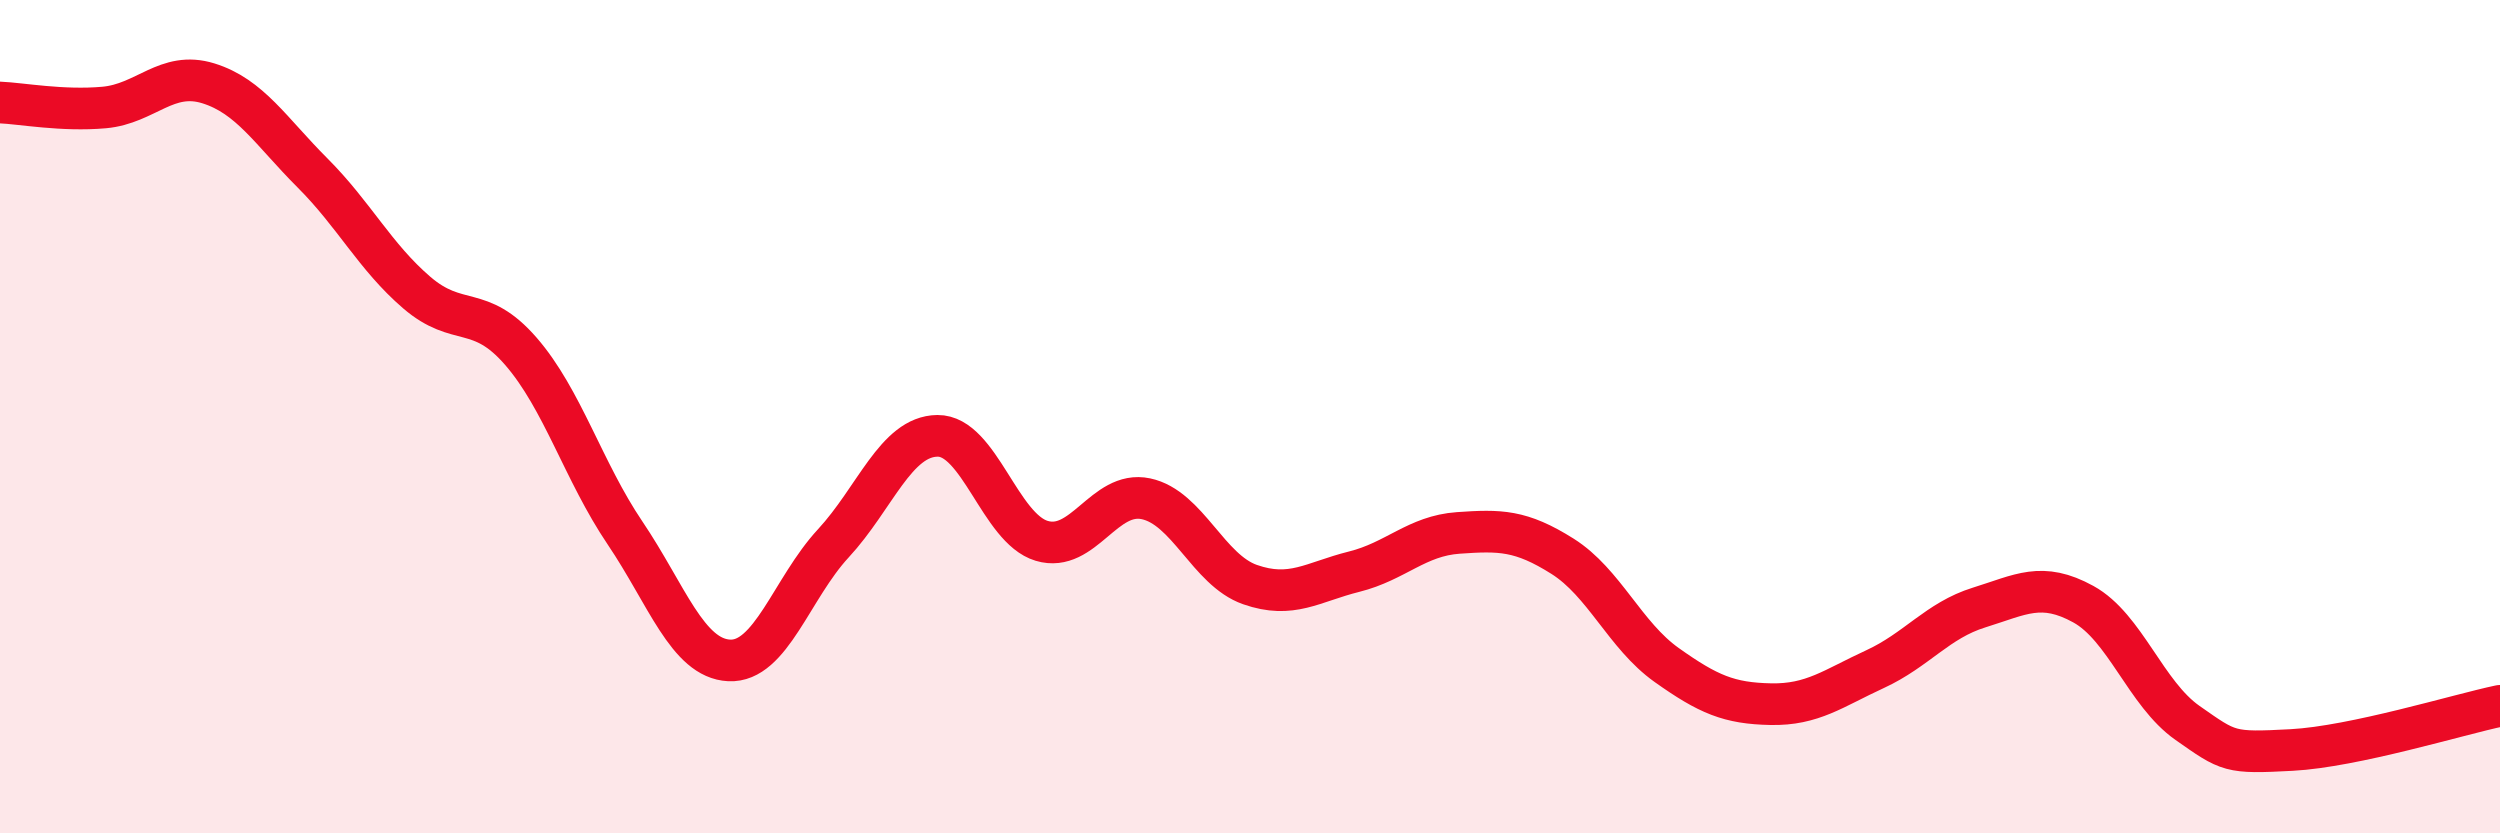
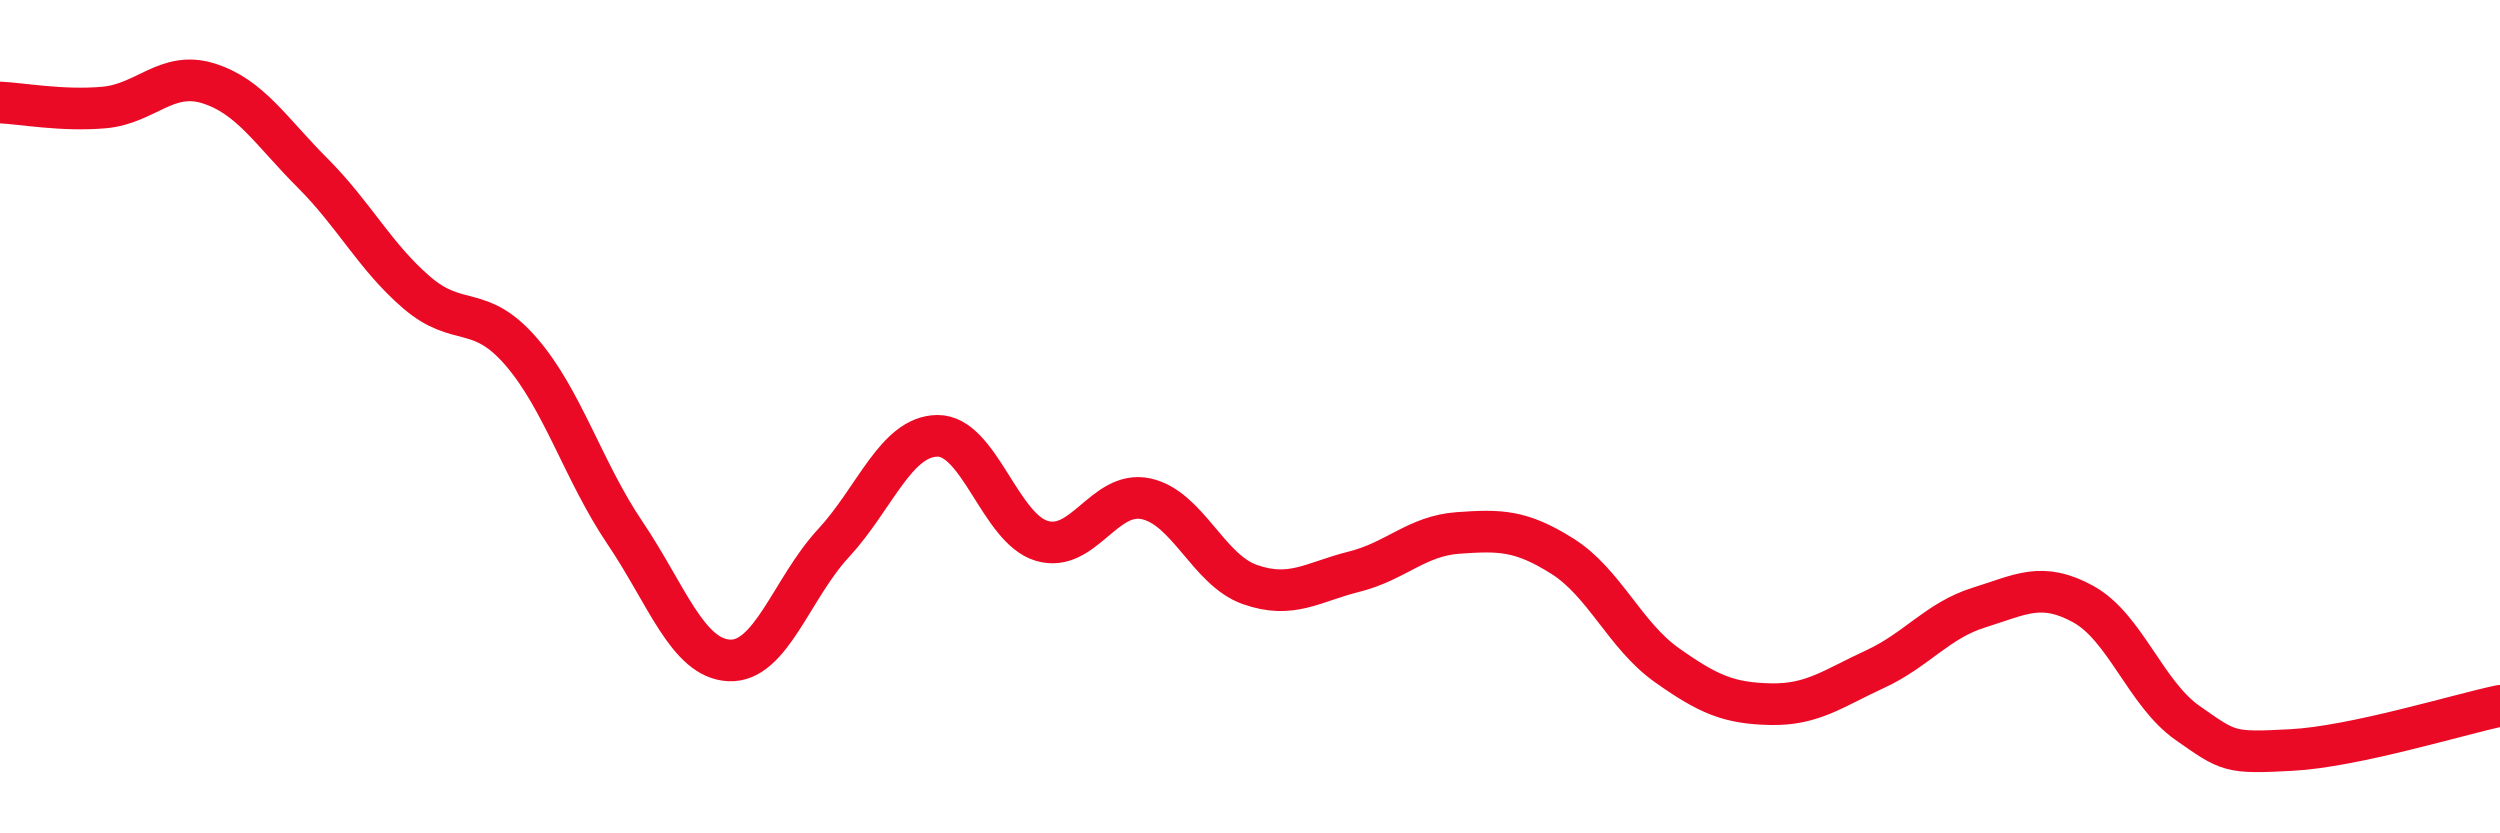
<svg xmlns="http://www.w3.org/2000/svg" width="60" height="20" viewBox="0 0 60 20">
-   <path d="M 0,2.46 C 0.5,2.48 1.5,2.67 2.5,2.58 C 3.5,2.49 4,1.69 5,2 C 6,2.31 6.5,3.15 7.5,4.15 C 8.5,5.15 9,6.16 10,7.02 C 11,7.88 11.5,7.28 12.5,8.43 C 13.5,9.58 14,11.31 15,12.79 C 16,14.27 16.5,15.8 17.5,15.85 C 18.5,15.9 19,14.12 20,13.04 C 21,11.96 21.5,10.47 22.5,10.46 C 23.5,10.45 24,12.68 25,12.98 C 26,13.28 26.5,11.76 27.5,11.97 C 28.5,12.18 29,13.68 30,14.03 C 31,14.38 31.5,13.97 32.5,13.72 C 33.5,13.47 34,12.86 35,12.79 C 36,12.72 36.5,12.72 37.5,13.35 C 38.5,13.98 39,15.25 40,15.96 C 41,16.67 41.5,16.88 42.5,16.9 C 43.5,16.92 44,16.52 45,16.06 C 46,15.6 46.5,14.89 47.5,14.58 C 48.5,14.27 49,13.95 50,14.5 C 51,15.05 51.5,16.65 52.5,17.35 C 53.5,18.05 53.5,18.08 55,18 C 56.5,17.92 59,17.15 60,16.94L60 20L0 20Z" fill="#EB0A25" opacity="0.1" stroke-linecap="round" stroke-linejoin="round" />
  <path d="M 0,2.46 C 0.5,2.48 1.5,2.67 2.5,2.58 C 3.5,2.49 4,1.69 5,2 C 6,2.31 6.5,3.15 7.5,4.15 C 8.5,5.15 9,6.16 10,7.02 C 11,7.88 11.5,7.28 12.5,8.43 C 13.5,9.58 14,11.31 15,12.79 C 16,14.27 16.5,15.8 17.5,15.85 C 18.5,15.9 19,14.12 20,13.04 C 21,11.96 21.5,10.47 22.5,10.46 C 23.5,10.45 24,12.68 25,12.98 C 26,13.28 26.5,11.76 27.5,11.97 C 28.5,12.18 29,13.68 30,14.03 C 31,14.38 31.5,13.97 32.5,13.72 C 33.5,13.47 34,12.86 35,12.79 C 36,12.72 36.5,12.72 37.5,13.35 C 38.5,13.98 39,15.25 40,15.96 C 41,16.67 41.5,16.88 42.5,16.9 C 43.5,16.92 44,16.52 45,16.06 C 46,15.6 46.5,14.89 47.5,14.58 C 48.5,14.27 49,13.95 50,14.5 C 51,15.05 51.5,16.65 52.5,17.35 C 53.5,18.05 53.5,18.08 55,18 C 56.5,17.92 59,17.15 60,16.94" stroke="#EB0A25" stroke-width="1" fill="none" stroke-linecap="round" stroke-linejoin="round" />
</svg>